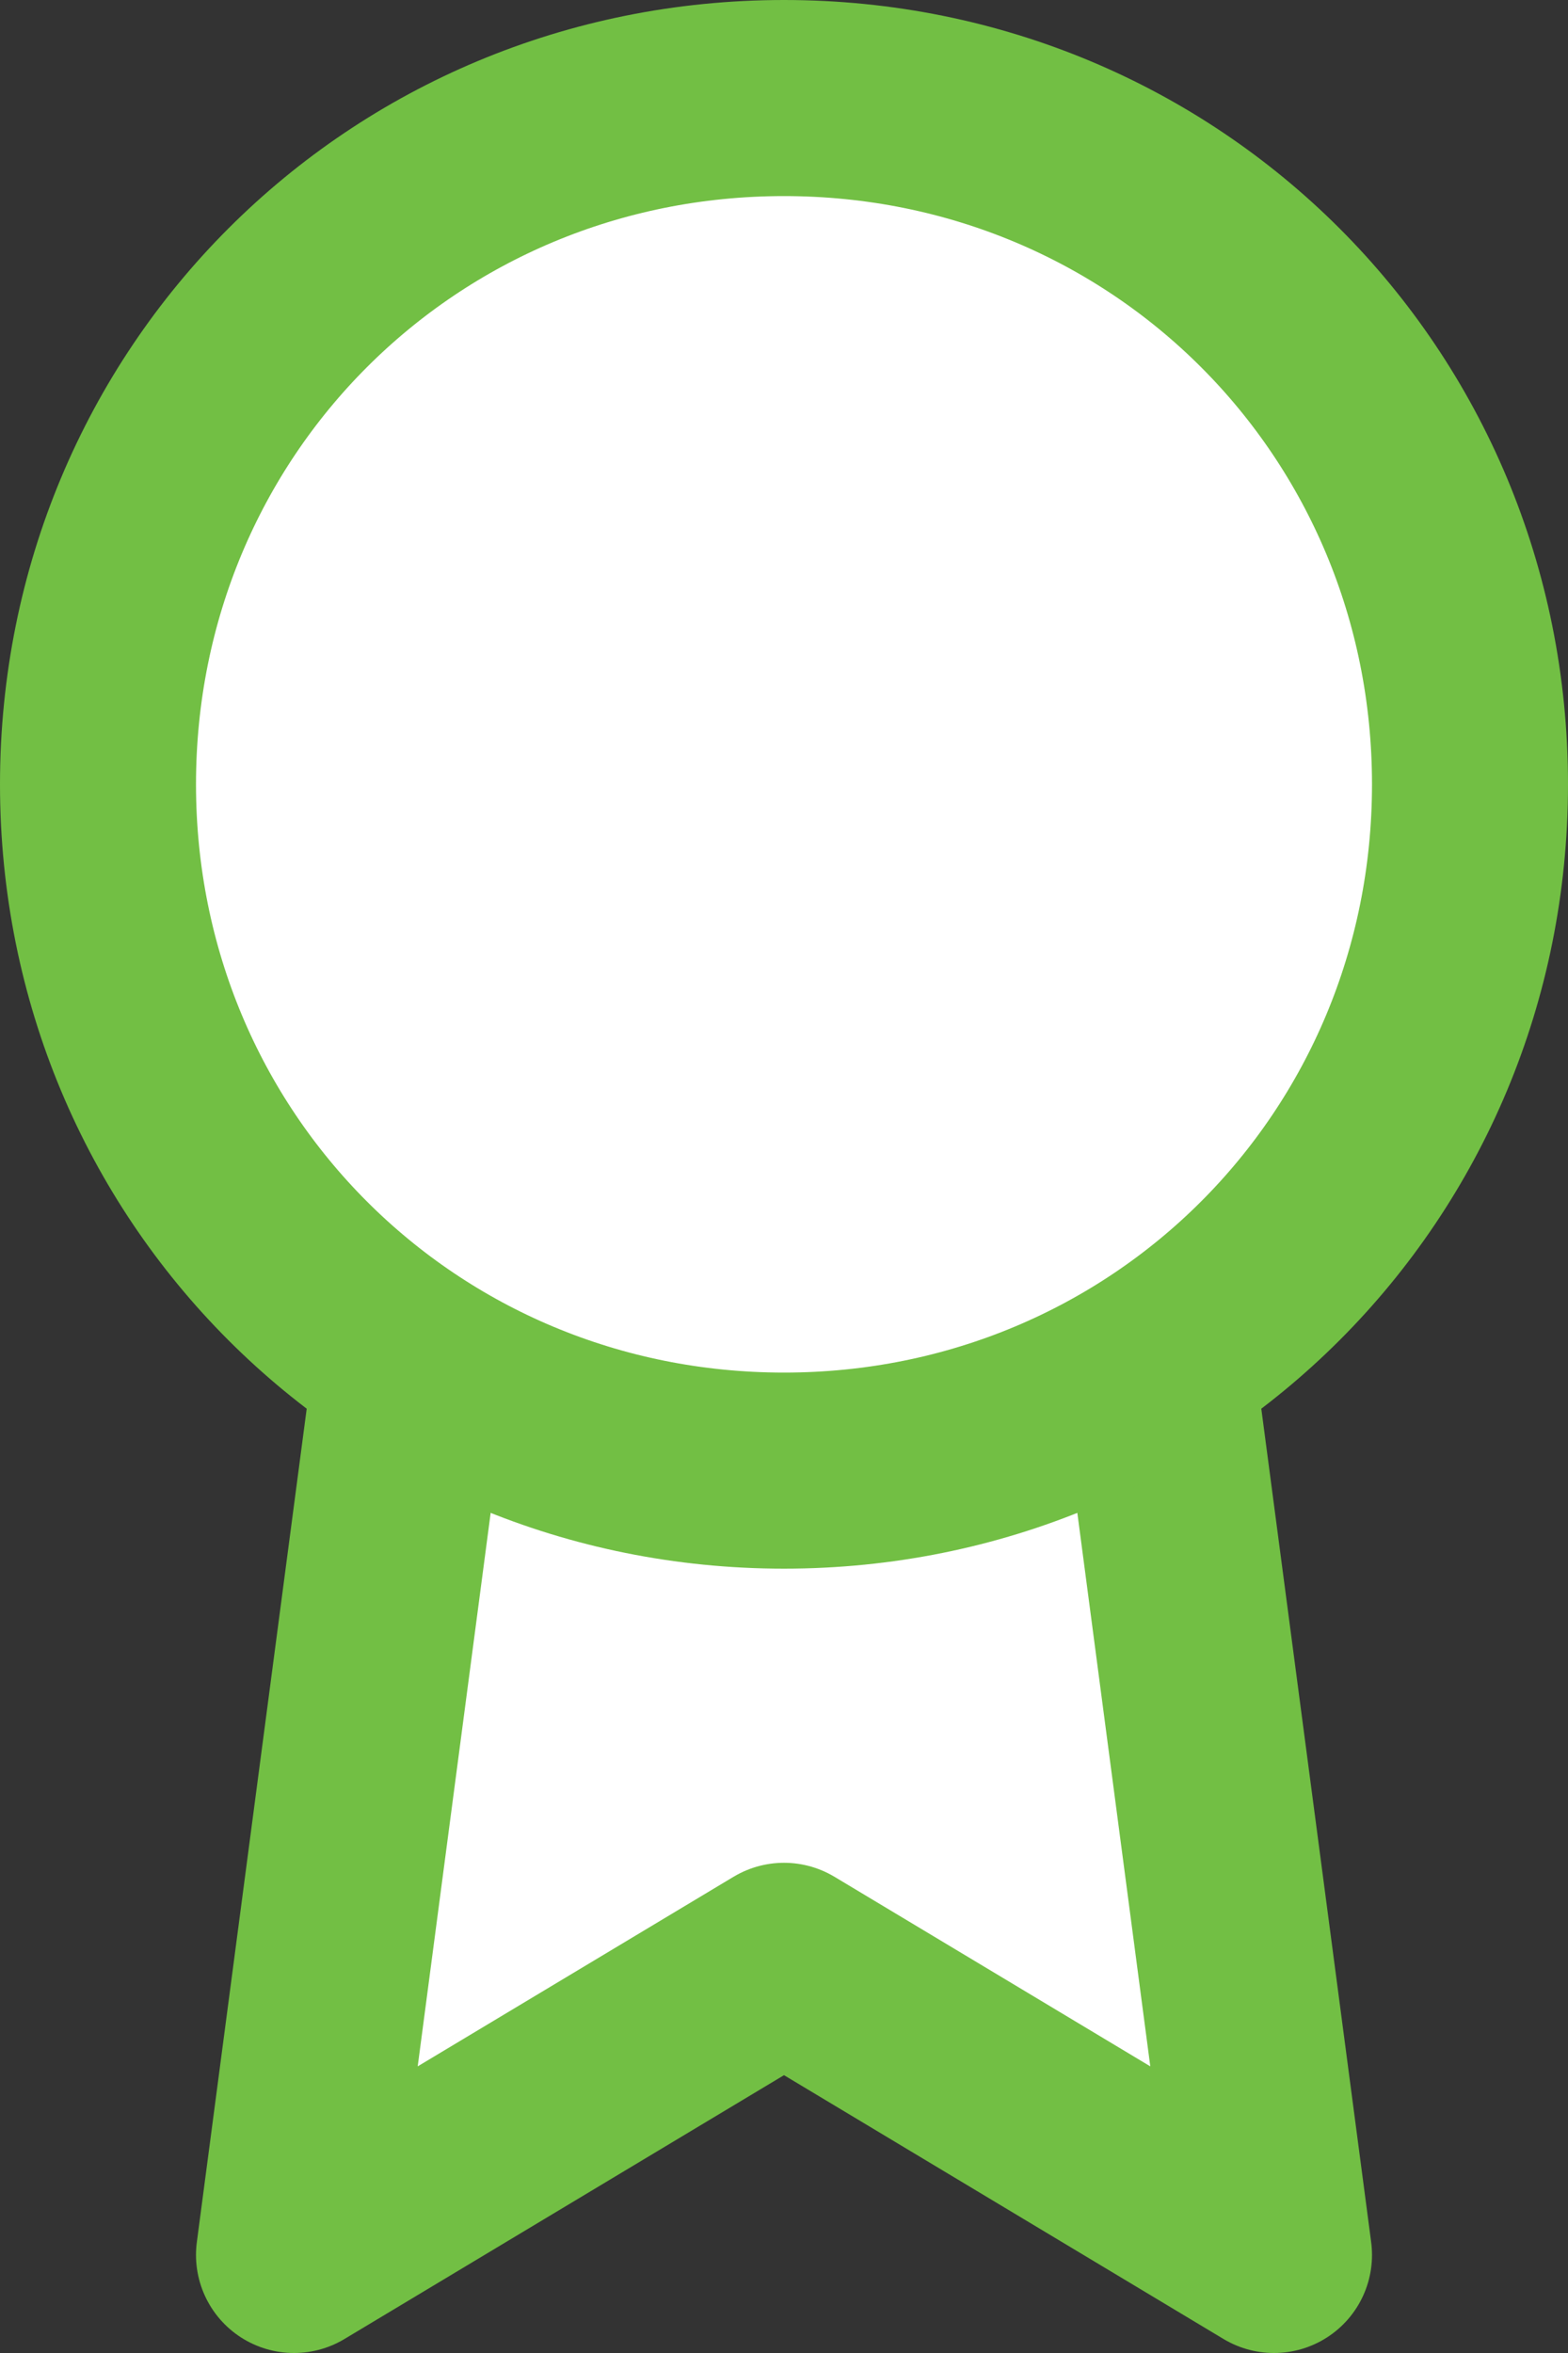
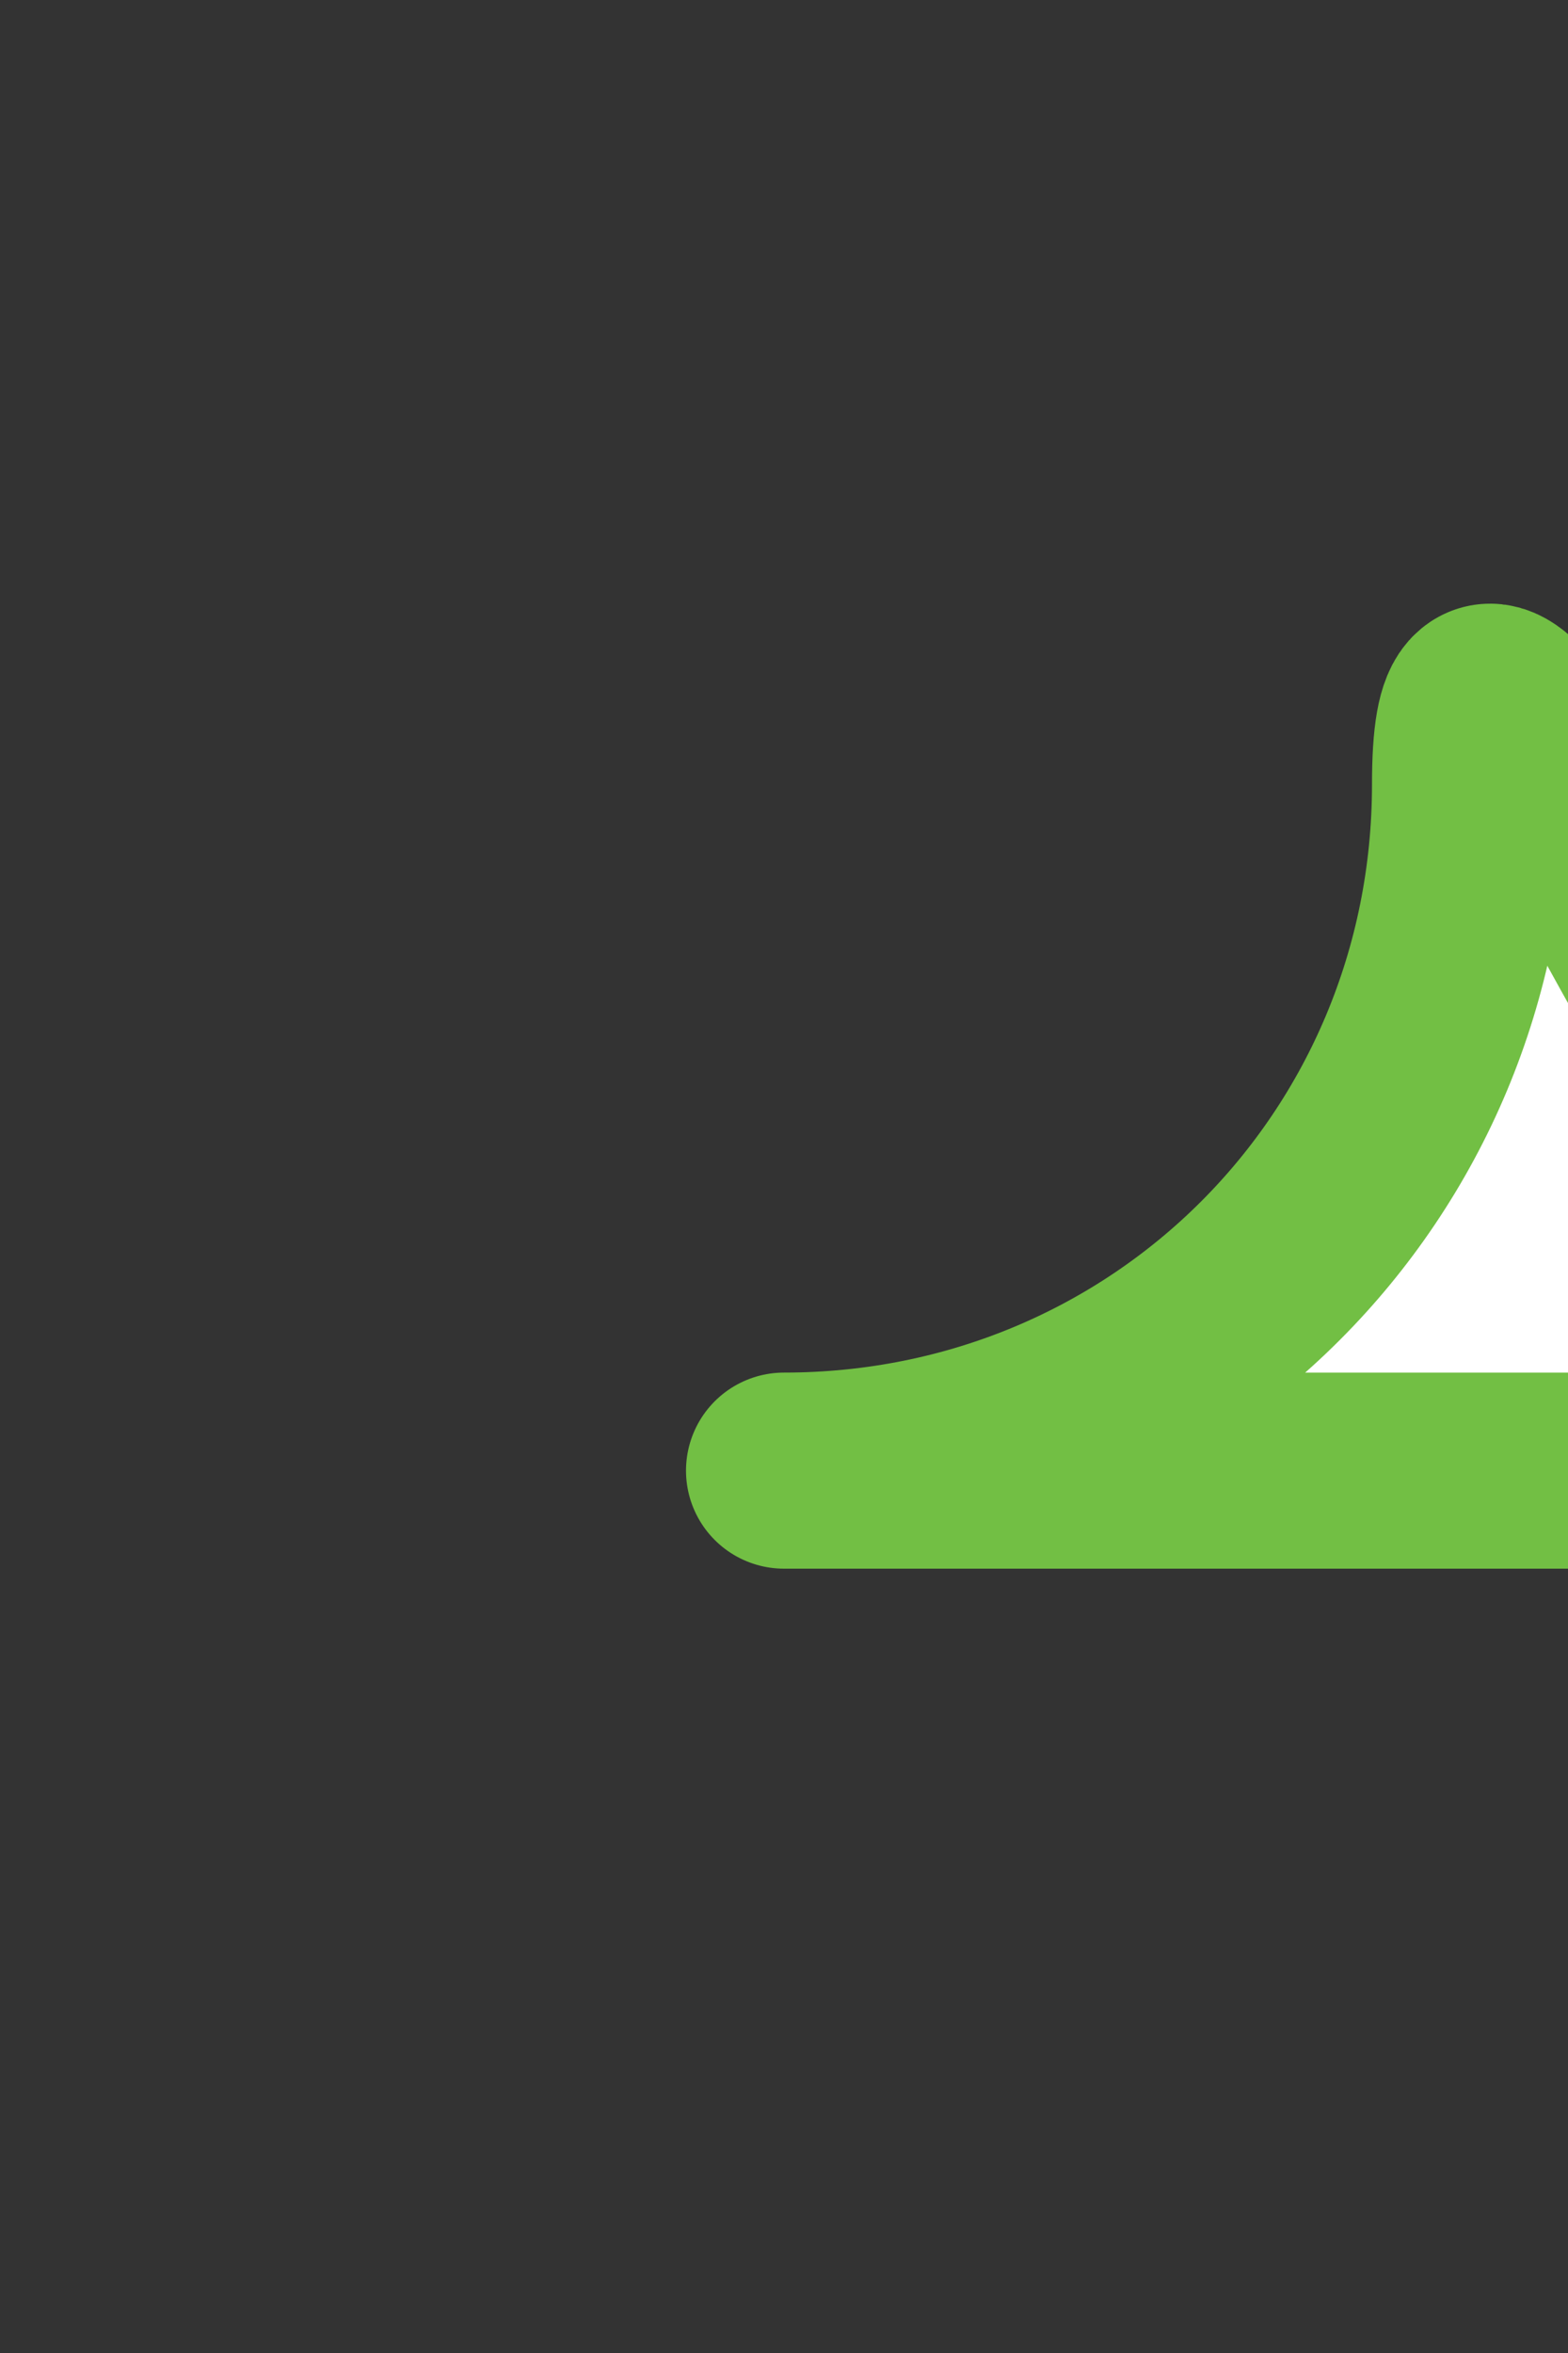
<svg xmlns="http://www.w3.org/2000/svg" width="16" height="24" version="1.1" viewBox="0 0 16 24">
  <rect x="0" y="0" width="16" height="24" fill="#333333" stroke="none" />
-   <path d="M4.2,13.9l-1.2,9.1,5-3,5,3-1.2-9.1" fill="white" stroke="#72bf44" stroke-width="2" stroke-linecap="round" stroke-linejoin="round" />
-   <path d="M8,15c3.9,0,7-3.1,7-7S11.9,1,8,1,1,4.1,1,8s3.1,7,7,7Z" fill="white" stroke="#72bf44" stroke-width="2" stroke-linecap="round" stroke-linejoin="round" />
+   <path d="M8,15c3.9,0,7-3.1,7-7s3.1,7,7,7Z" fill="white" stroke="#72bf44" stroke-width="2" stroke-linecap="round" stroke-linejoin="round" />
</svg>